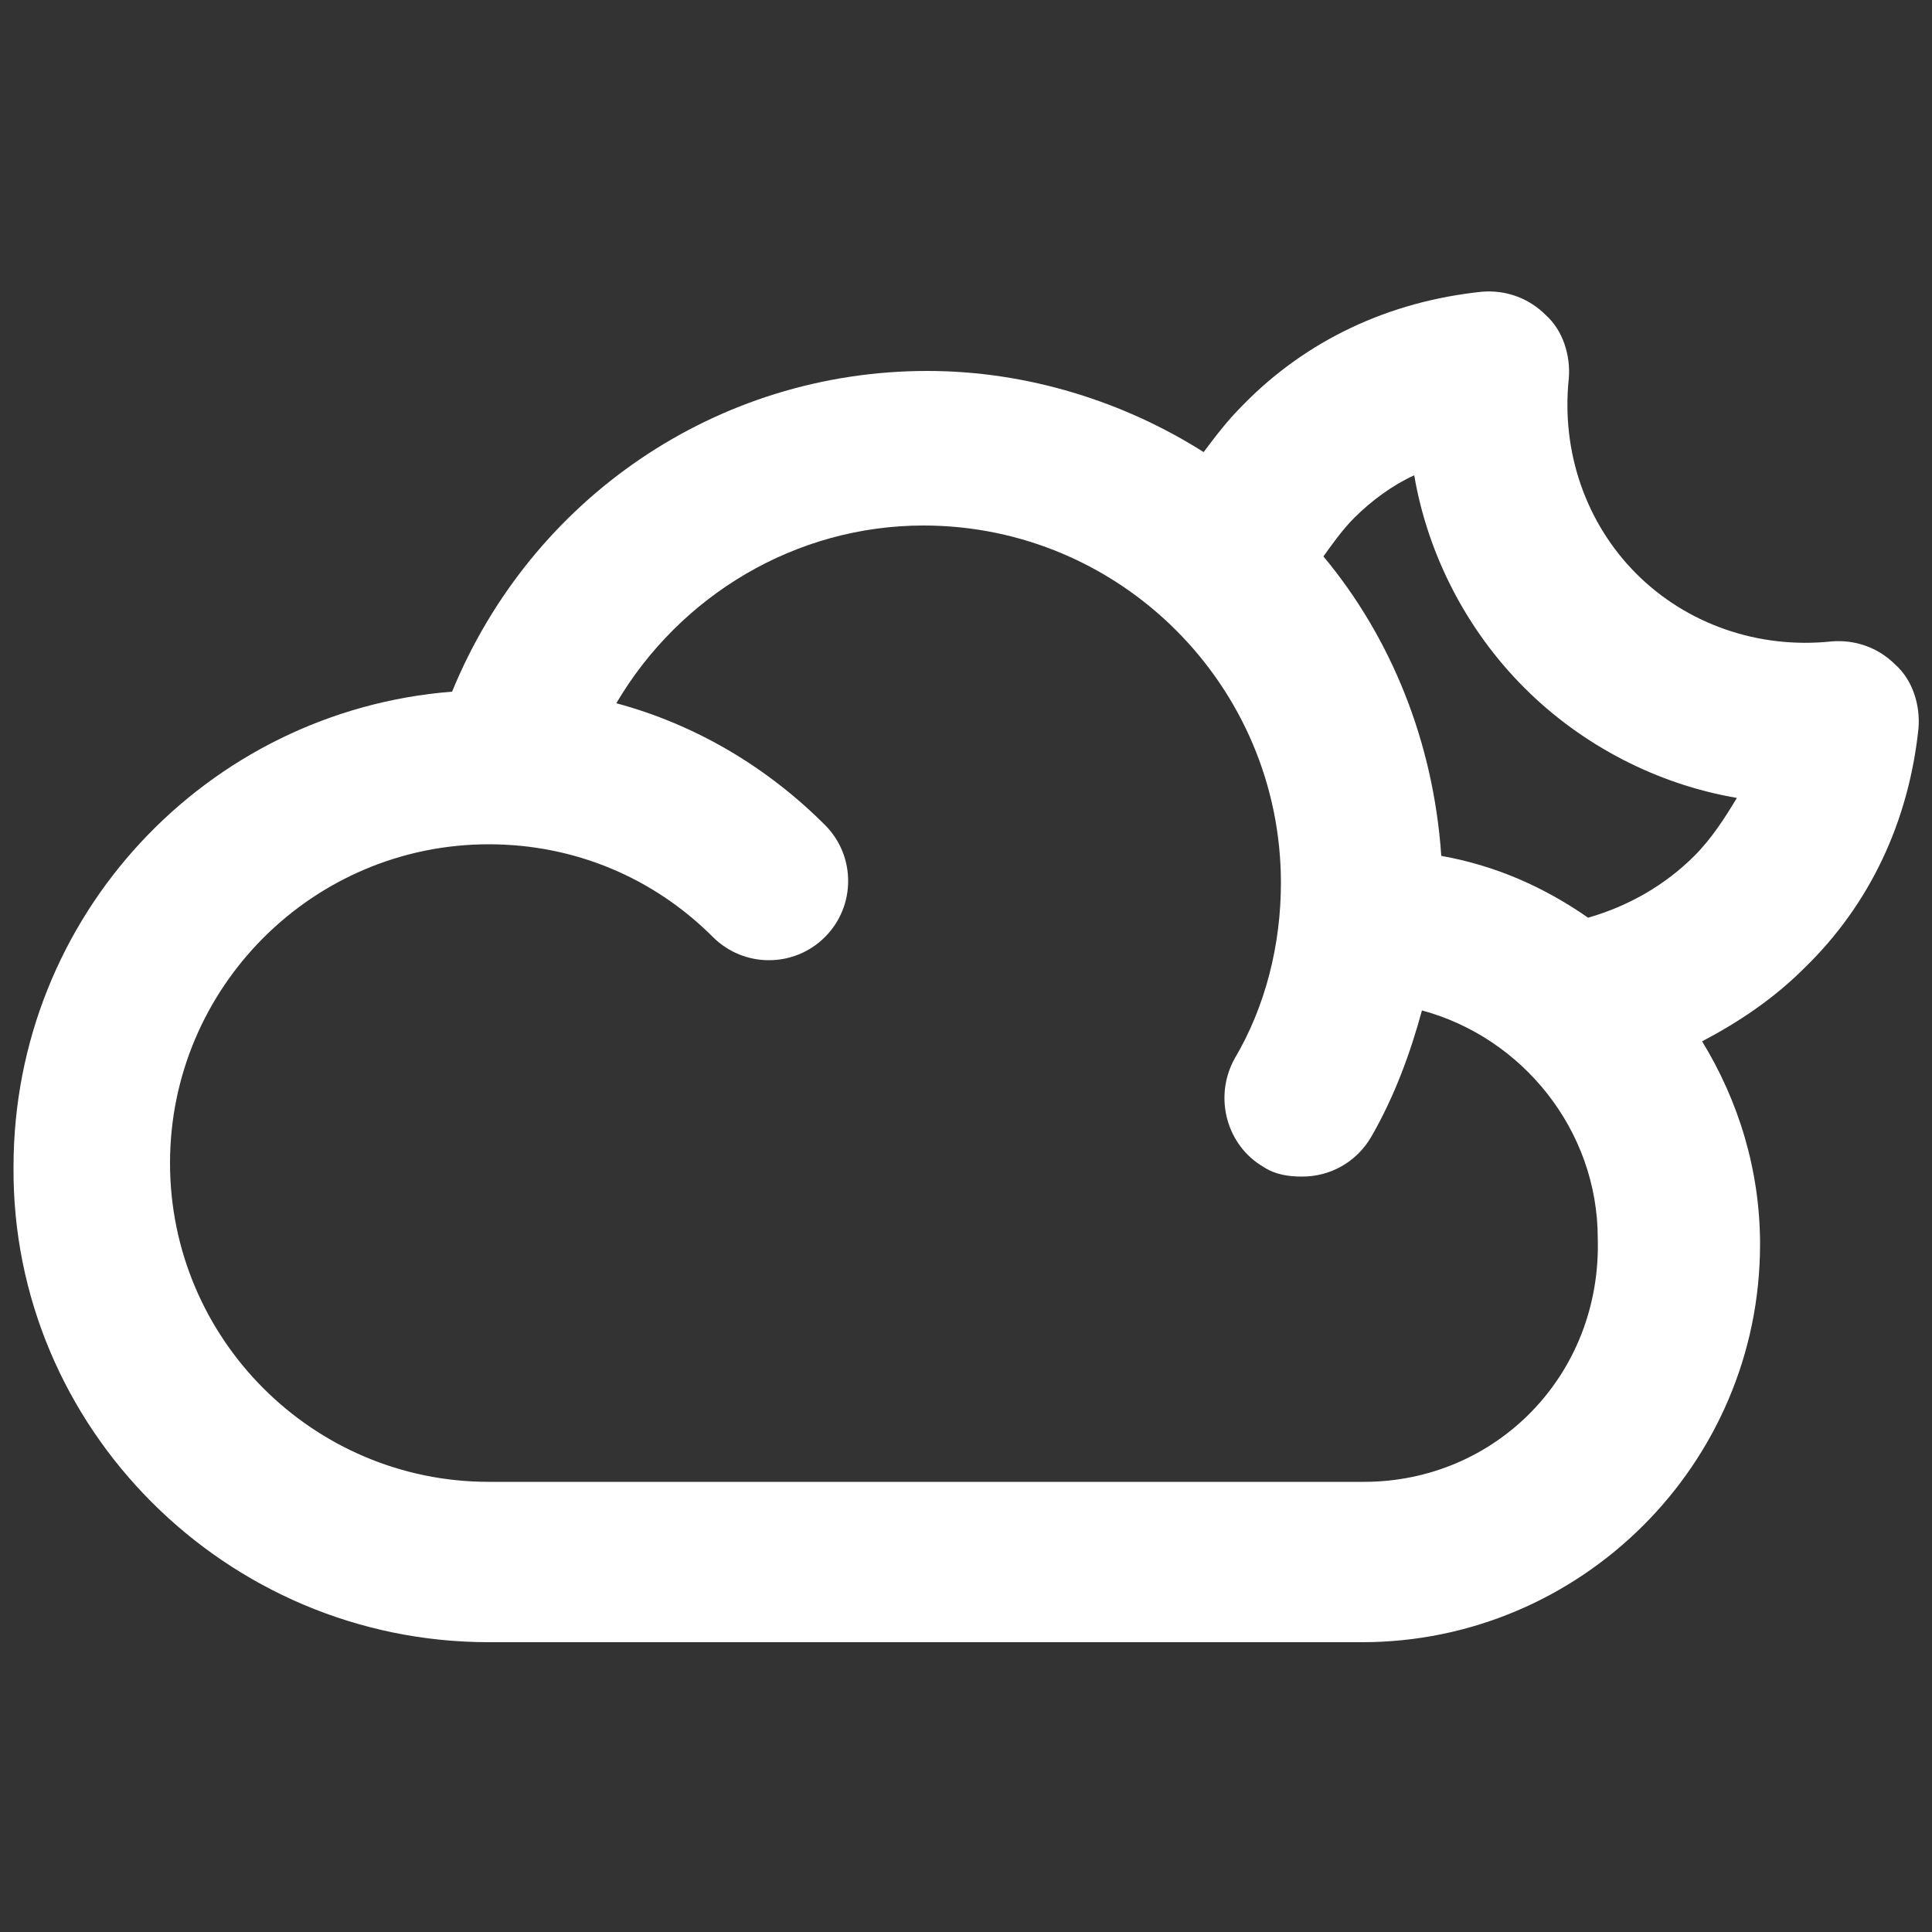
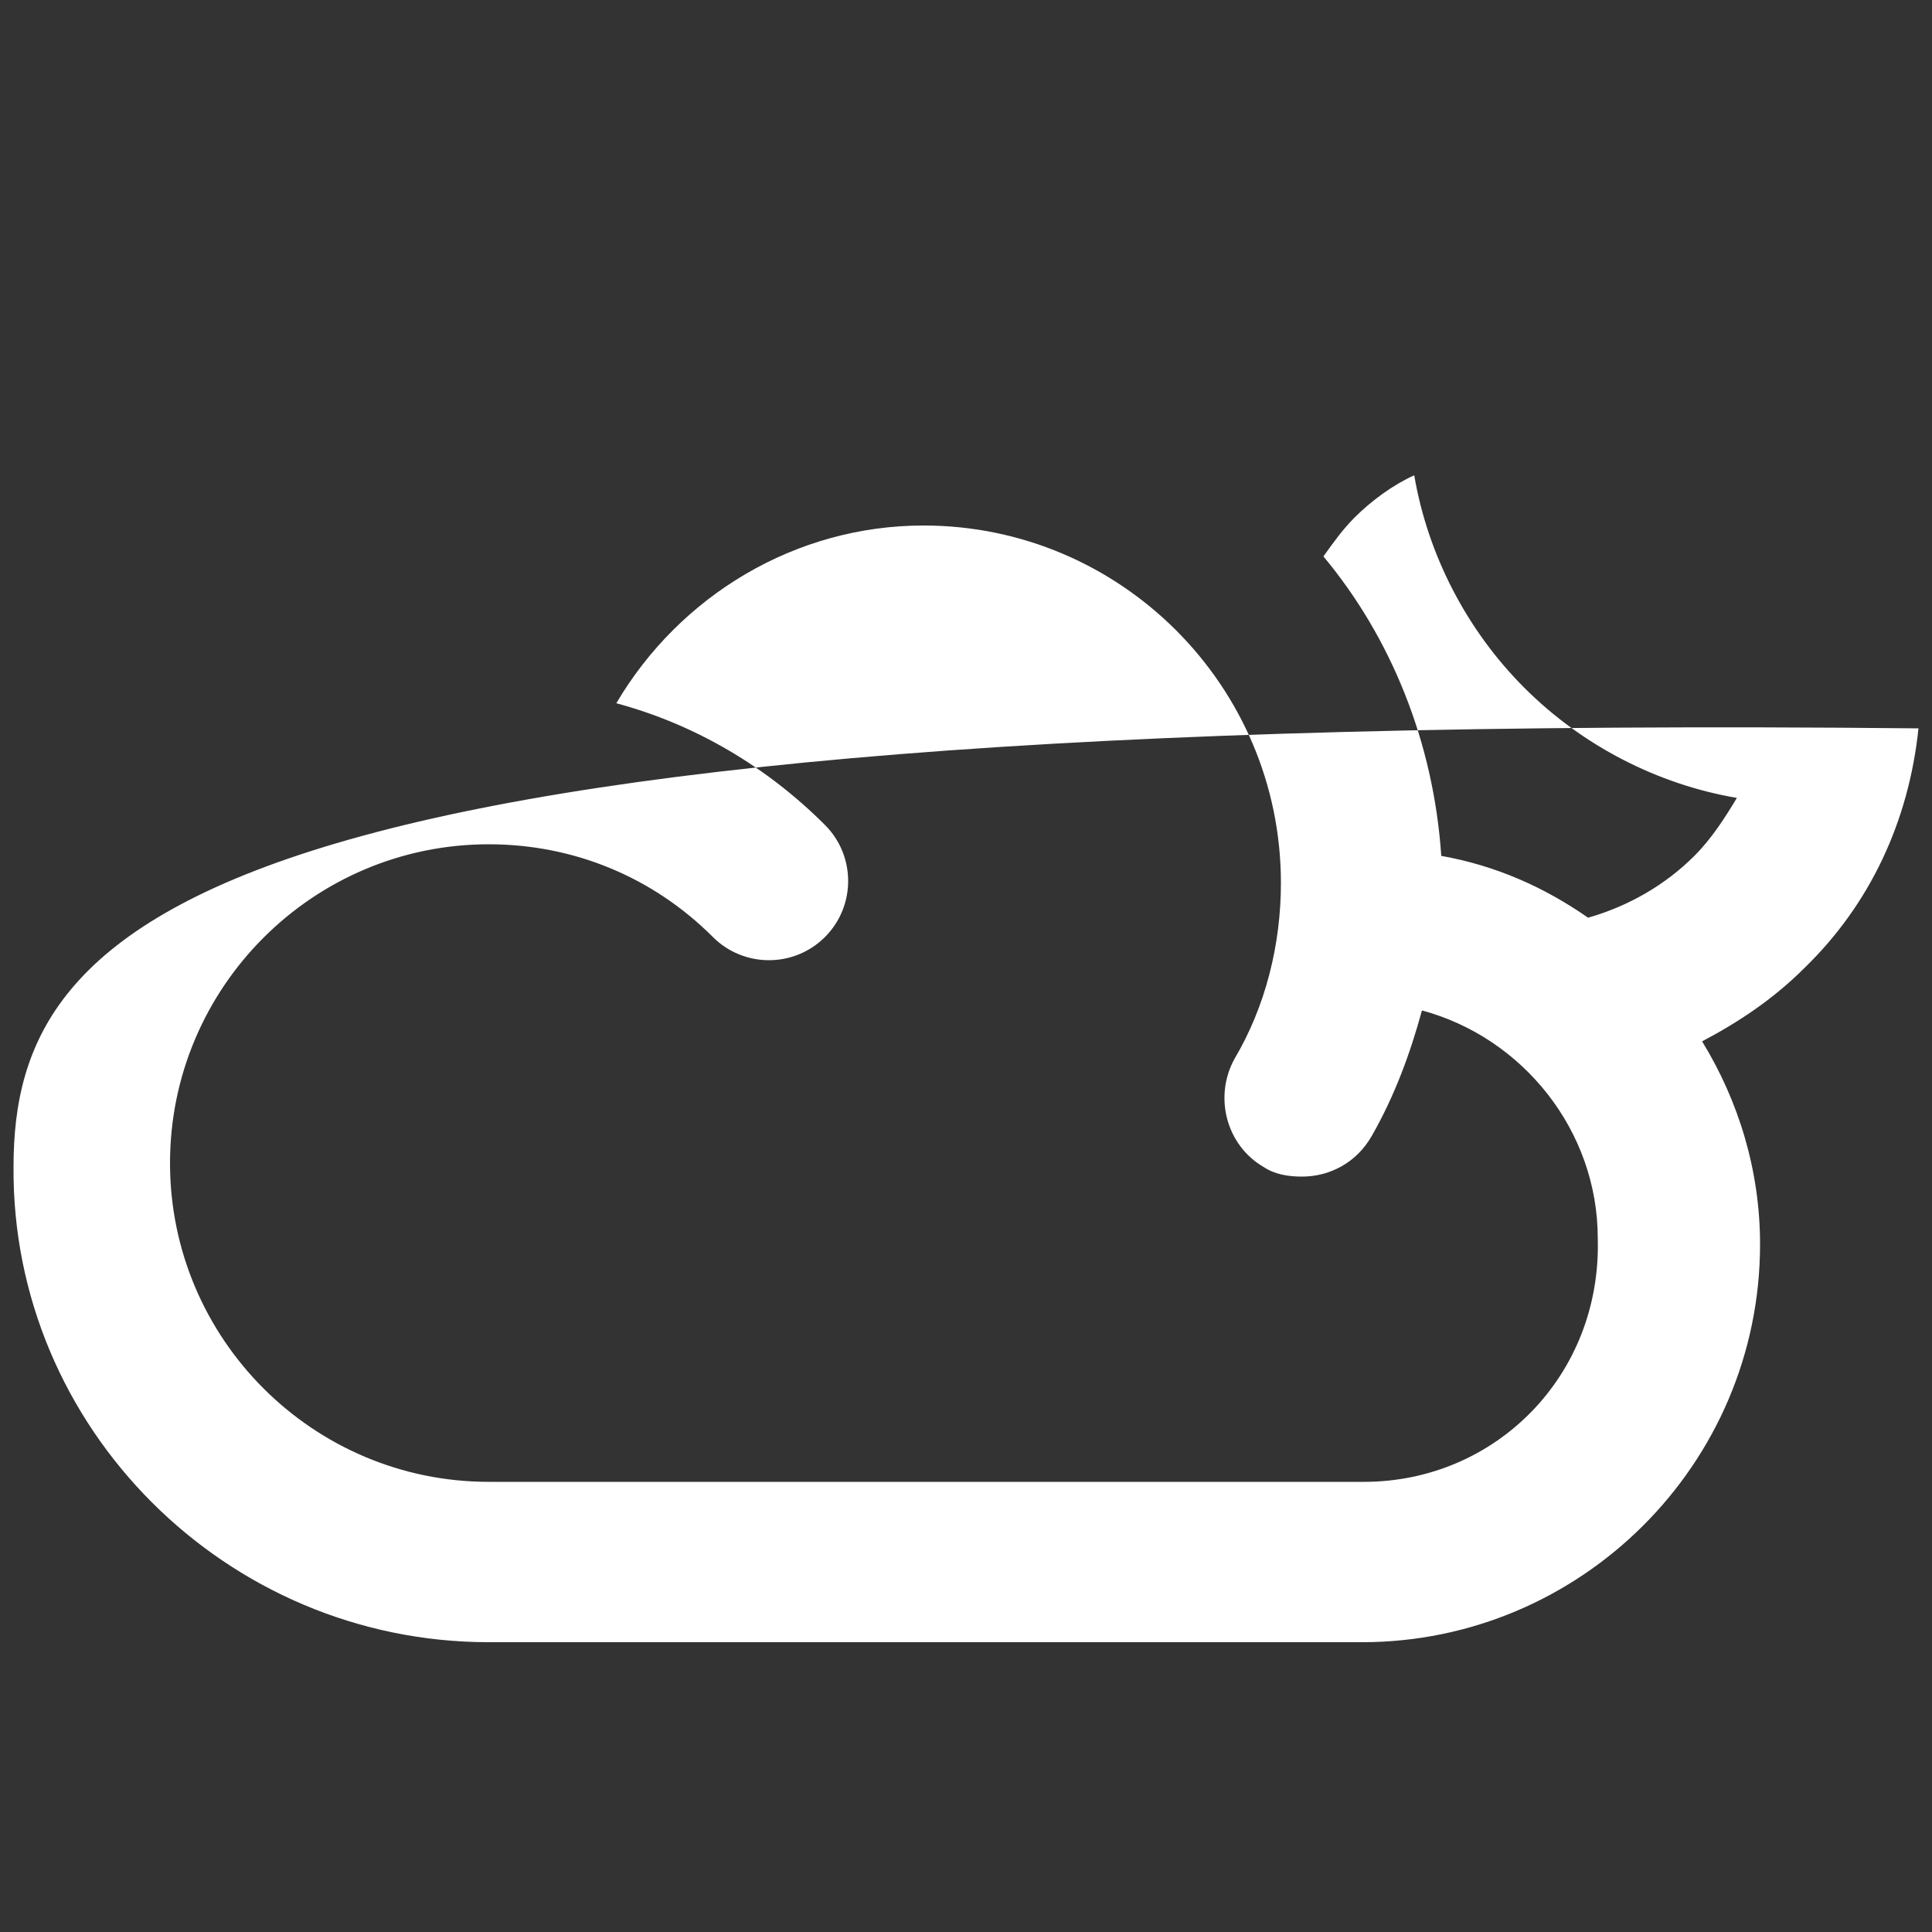
<svg xmlns="http://www.w3.org/2000/svg" id="Layer_1" viewBox="0 0 100 100">
  <rect x="0" y="0" width="100" height="100" fill="#333333" stroke="none" />
  <style>.st0{fill:#fff}</style>
-   <path id="Night_cloudy" class="st0" d="M99.3 37.7c.1-1.2-.3-2.5-1.2-3.3-.9-.9-2.1-1.3-3.3-1.2-3.8.4-7.5-.9-10.1-3.5-2.6-2.6-3.9-6.3-3.5-10.1.1-1.2-.3-2.5-1.2-3.3-.9-.9-2.1-1.3-3.3-1.2-4.8.5-9.1 2.5-12.4 5.9-.8.8-1.4 1.6-2 2.4-4.1-2.6-9.1-4.2-14.3-4.2-10.9 0-20.5 6.6-24.6 16.6C10.7 36.8.7 47.4.7 60.4.6 73.9 11.7 85 25.3 85h45.2c11.3 0 20.6-9.2 20.6-20.6 0-3.8-1.1-7.4-3-10.5 1.9-1 3.7-2.2 5.3-3.8 3.4-3.3 5.4-7.6 5.9-12.4zm-28.7 39H25.3c-9.1 0-16.5-7.4-16.5-16.5s7.4-16.5 16.5-16.5c4.4 0 8.5 1.7 11.6 4.8 1.6 1.6 4.2 1.6 5.8 0 1.6-1.6 1.6-4.2 0-5.8-3-3-6.7-5.2-10.8-6.3 3.3-5.6 9.3-9.2 15.9-9.2 10.2 0 18.5 8.3 18.5 18.5 0 3.2-.8 6.4-2.4 9.1-1.1 2-.4 4.5 1.5 5.6.6.4 1.3.5 2 .5 1.4 0 2.8-.7 3.6-2.1 1.2-2.1 2-4.3 2.6-6.5 5.2 1.4 9.1 6.2 9.1 11.8.2 7.1-5.3 12.6-12.1 12.6zm17.1-32.4c-1.5 1.5-3.4 2.6-5.5 3.2-2.3-1.6-4.8-2.7-7.6-3.2-.4-5.9-2.6-11.3-6.1-15.5.5-.7 1-1.4 1.6-2 .9-.9 2-1.7 3.1-2.2.7 4.1 2.7 8 5.7 11s6.9 5 11 5.7c-.6 1-1.3 2.1-2.2 3z" />
+   <path id="Night_cloudy" class="st0" d="M99.3 37.7C10.7 36.8.7 47.4.7 60.4.6 73.9 11.7 85 25.3 85h45.2c11.3 0 20.6-9.2 20.6-20.6 0-3.8-1.1-7.4-3-10.5 1.9-1 3.7-2.2 5.3-3.8 3.4-3.3 5.4-7.6 5.9-12.4zm-28.7 39H25.3c-9.1 0-16.5-7.4-16.5-16.5s7.4-16.5 16.5-16.5c4.4 0 8.5 1.7 11.6 4.8 1.6 1.6 4.2 1.6 5.8 0 1.6-1.6 1.6-4.2 0-5.8-3-3-6.7-5.2-10.8-6.3 3.3-5.6 9.3-9.2 15.9-9.2 10.2 0 18.5 8.3 18.5 18.5 0 3.2-.8 6.4-2.4 9.1-1.1 2-.4 4.5 1.5 5.6.6.4 1.3.5 2 .5 1.4 0 2.8-.7 3.6-2.1 1.2-2.1 2-4.3 2.6-6.5 5.2 1.4 9.1 6.2 9.1 11.8.2 7.1-5.3 12.6-12.1 12.6zm17.1-32.4c-1.5 1.5-3.4 2.6-5.5 3.2-2.3-1.6-4.8-2.7-7.6-3.2-.4-5.9-2.6-11.3-6.1-15.5.5-.7 1-1.4 1.6-2 .9-.9 2-1.7 3.1-2.2.7 4.1 2.7 8 5.7 11s6.9 5 11 5.7c-.6 1-1.3 2.1-2.2 3z" />
</svg>